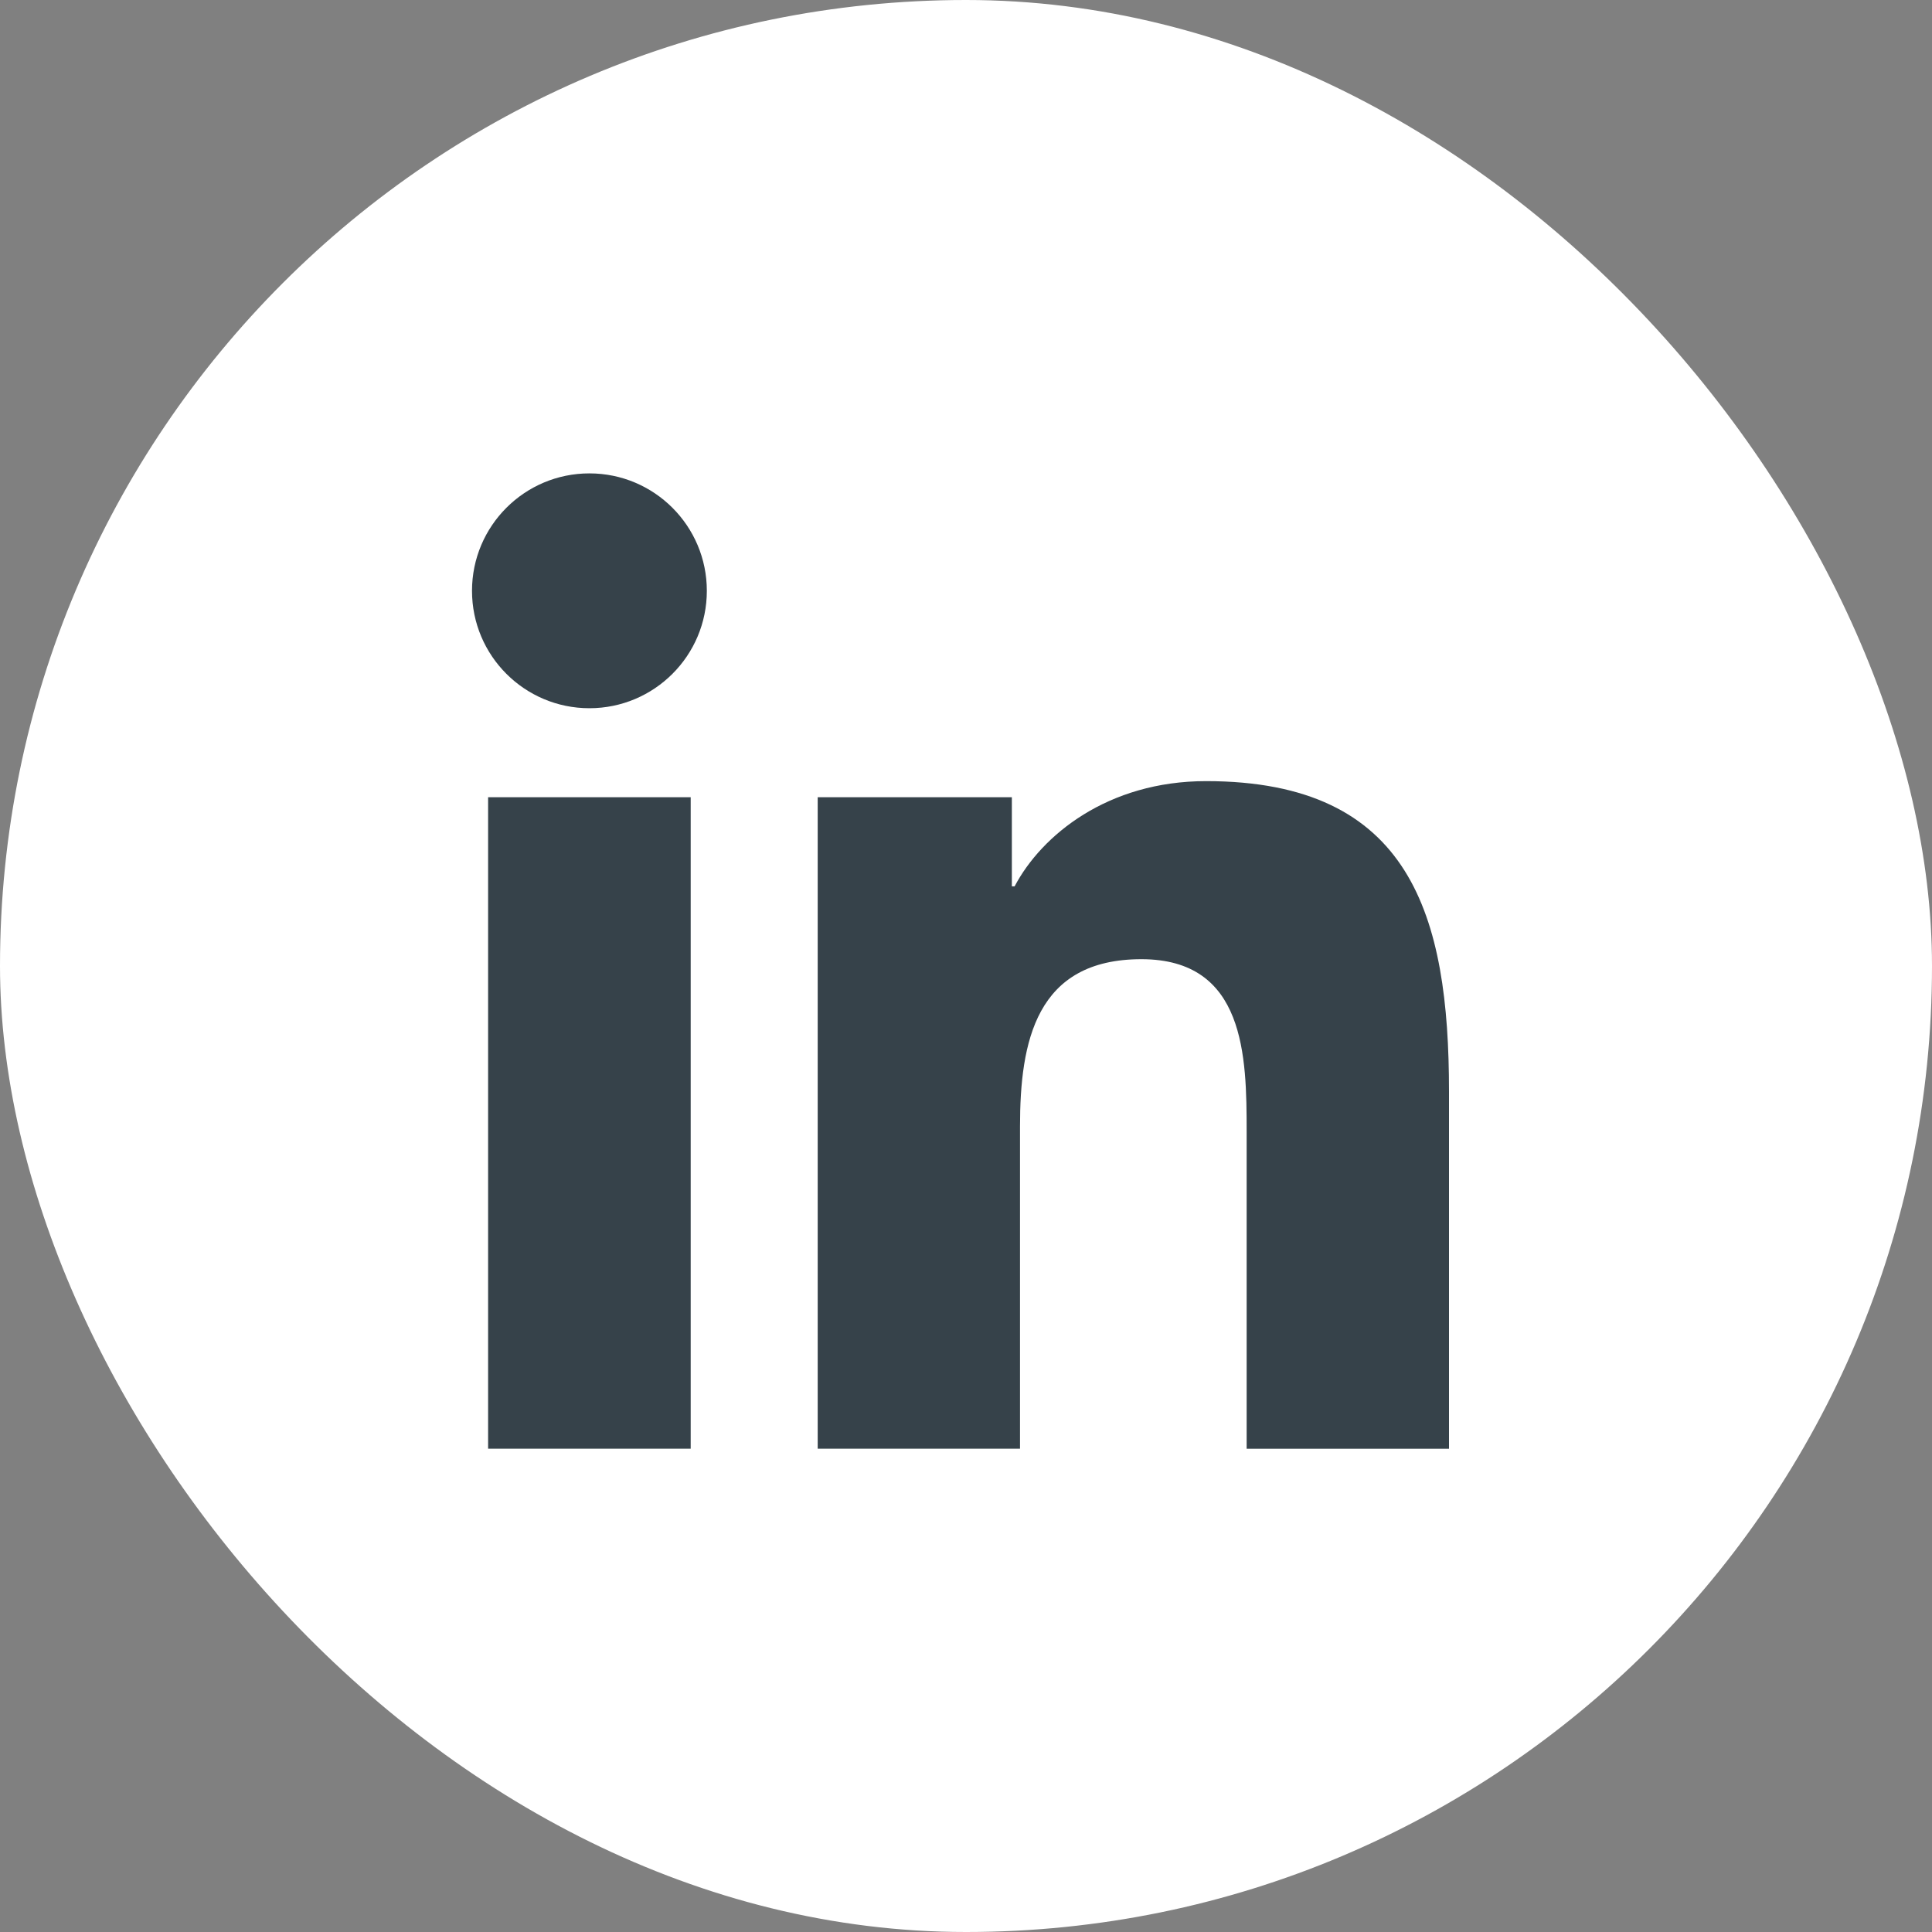
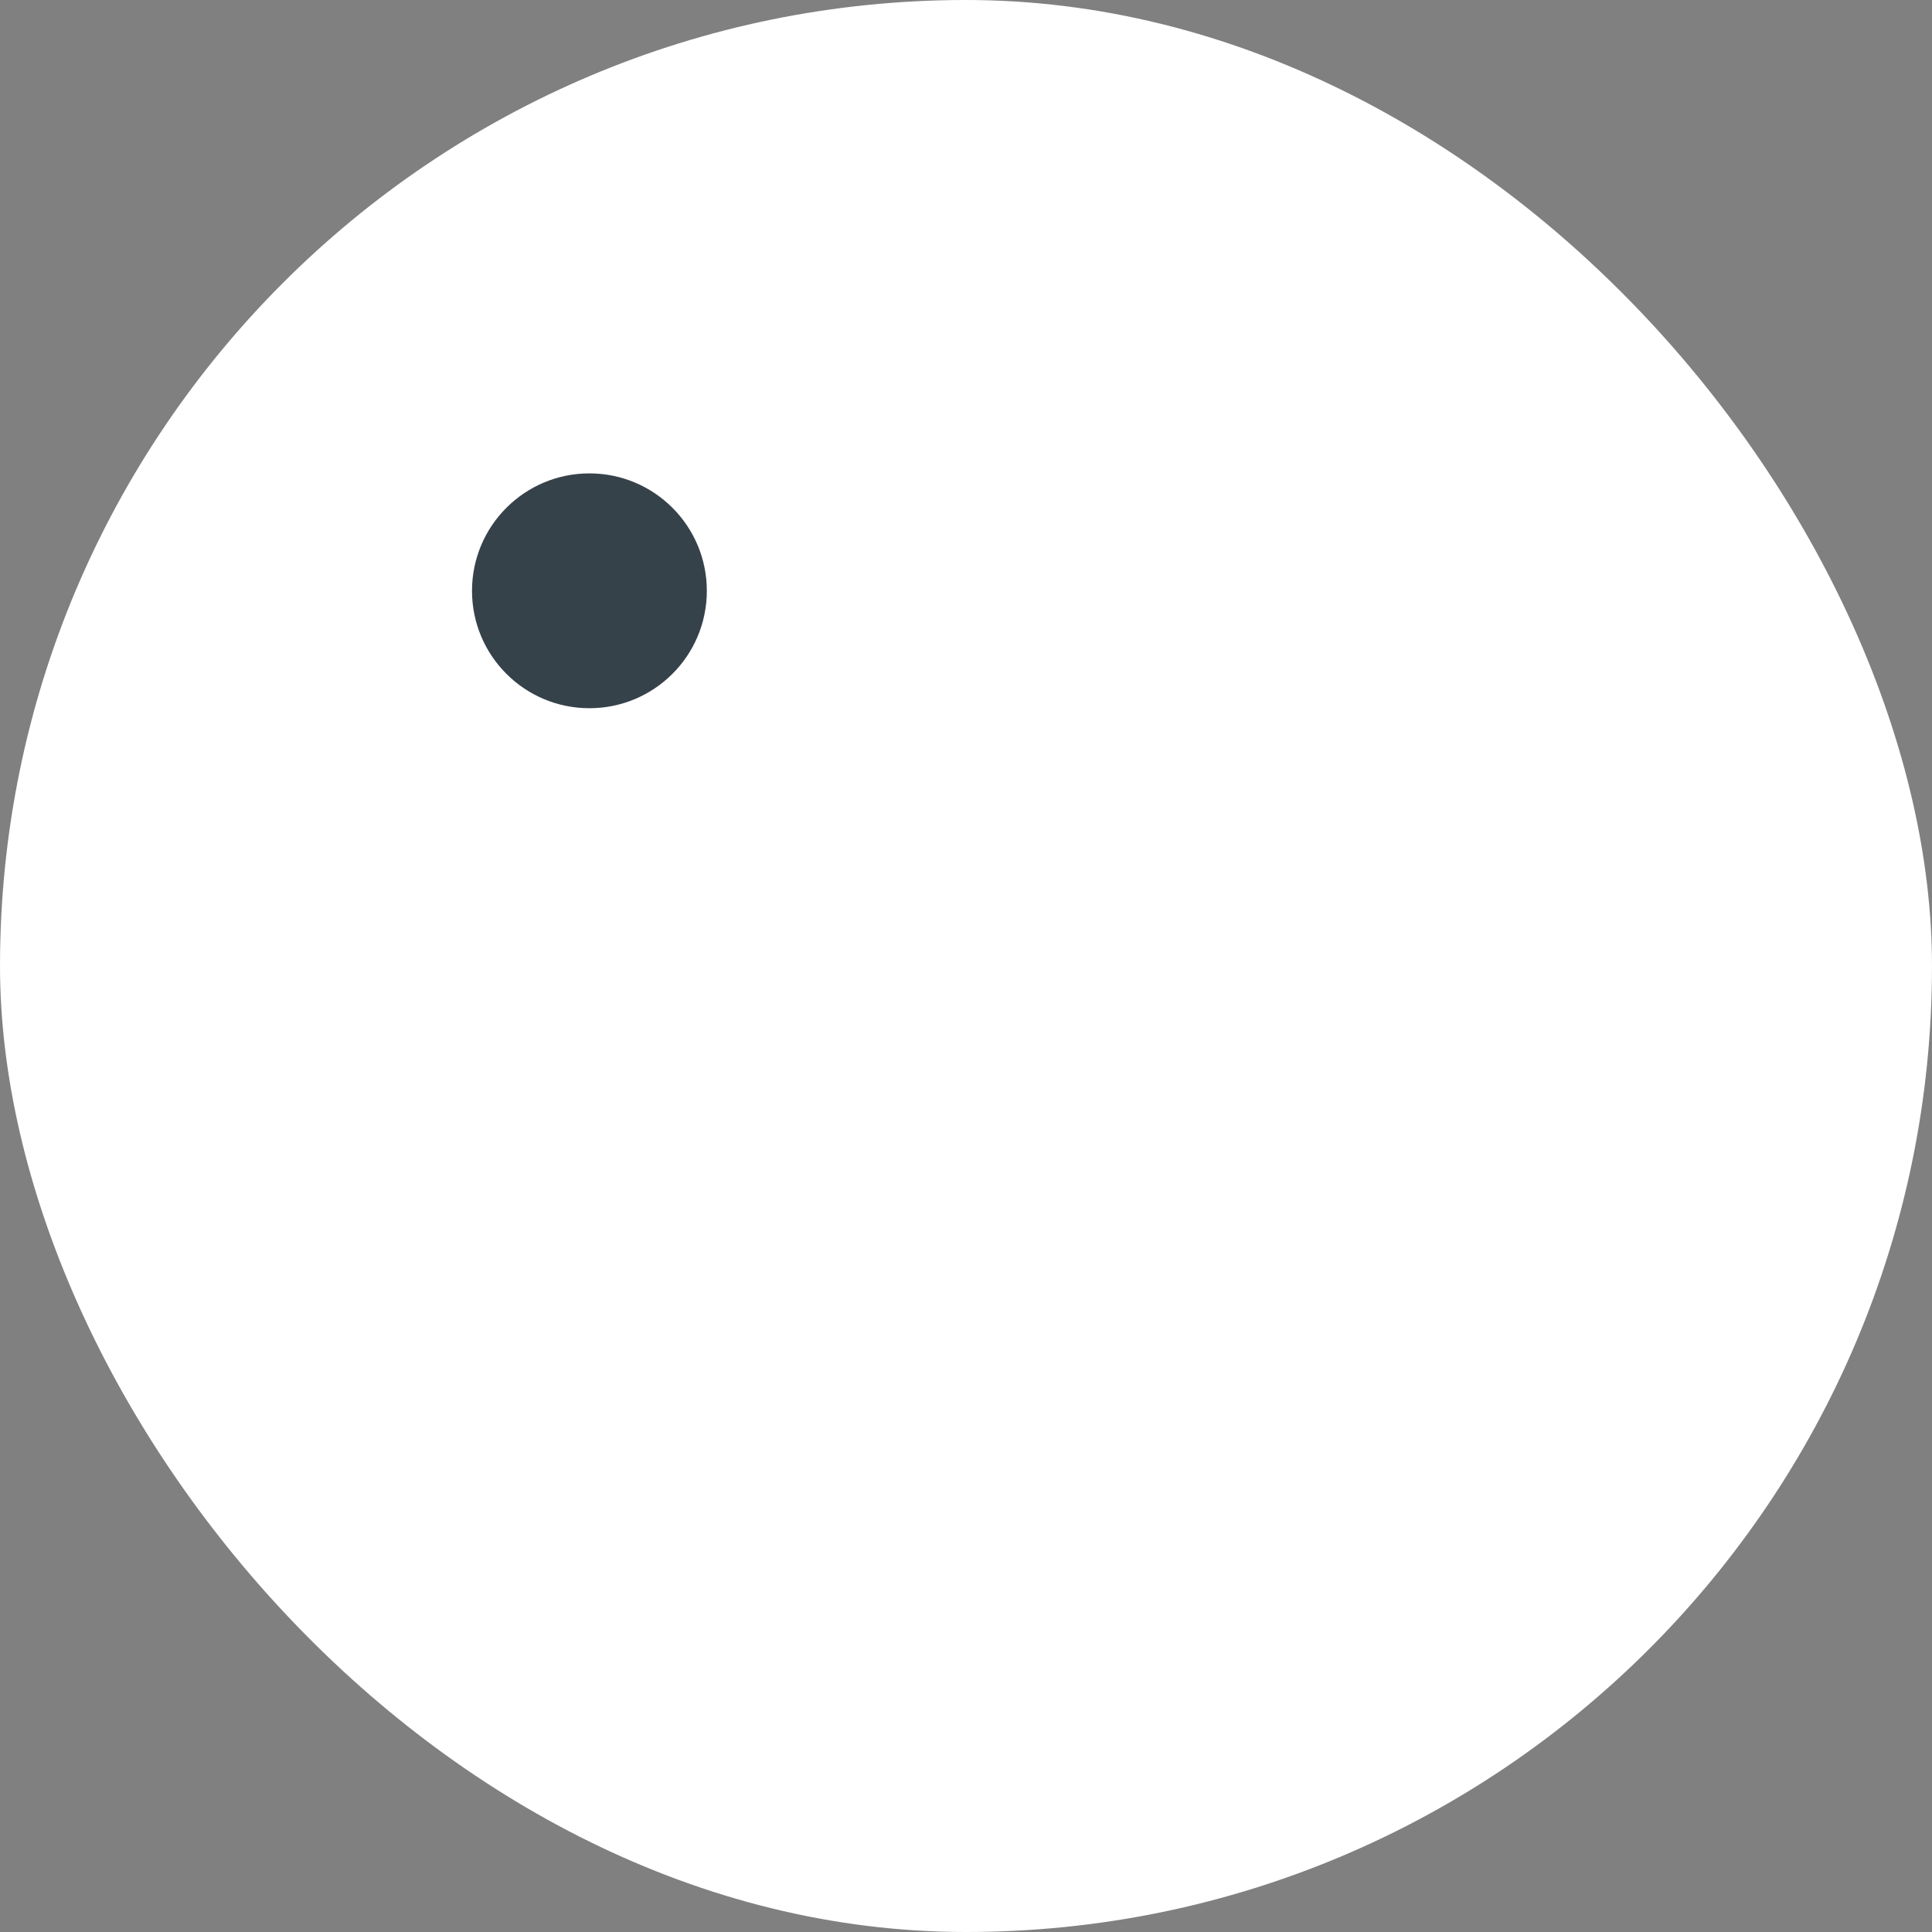
<svg xmlns="http://www.w3.org/2000/svg" width="42" height="42" viewBox="0 0 42 42" fill="none">
  <rect x="0" y="0" width="42" height="42" fill="#808080" stroke="none" />
  <rect width="42" height="42" rx="21" fill="white" />
  <path d="M12.813 15.396C14.223 15.396 15.366 14.254 15.366 12.844C15.366 11.434 14.223 10.291 12.813 10.291C11.404 10.291 10.261 11.434 10.261 12.844C10.261 14.254 11.404 15.396 12.813 15.396Z" fill="#36424A" />
-   <path d="M17.776 17.331V31.493H22.174V24.49C22.174 22.642 22.521 20.852 24.813 20.852C27.073 20.852 27.101 22.965 27.101 24.606V31.494H31.5V23.728C31.5 19.913 30.679 16.981 26.22 16.981C24.079 16.981 22.644 18.156 22.057 19.268H21.997V17.331H17.776ZM10.611 17.331H15.015V31.493H10.611V17.331Z" fill="#36424A" />
</svg>